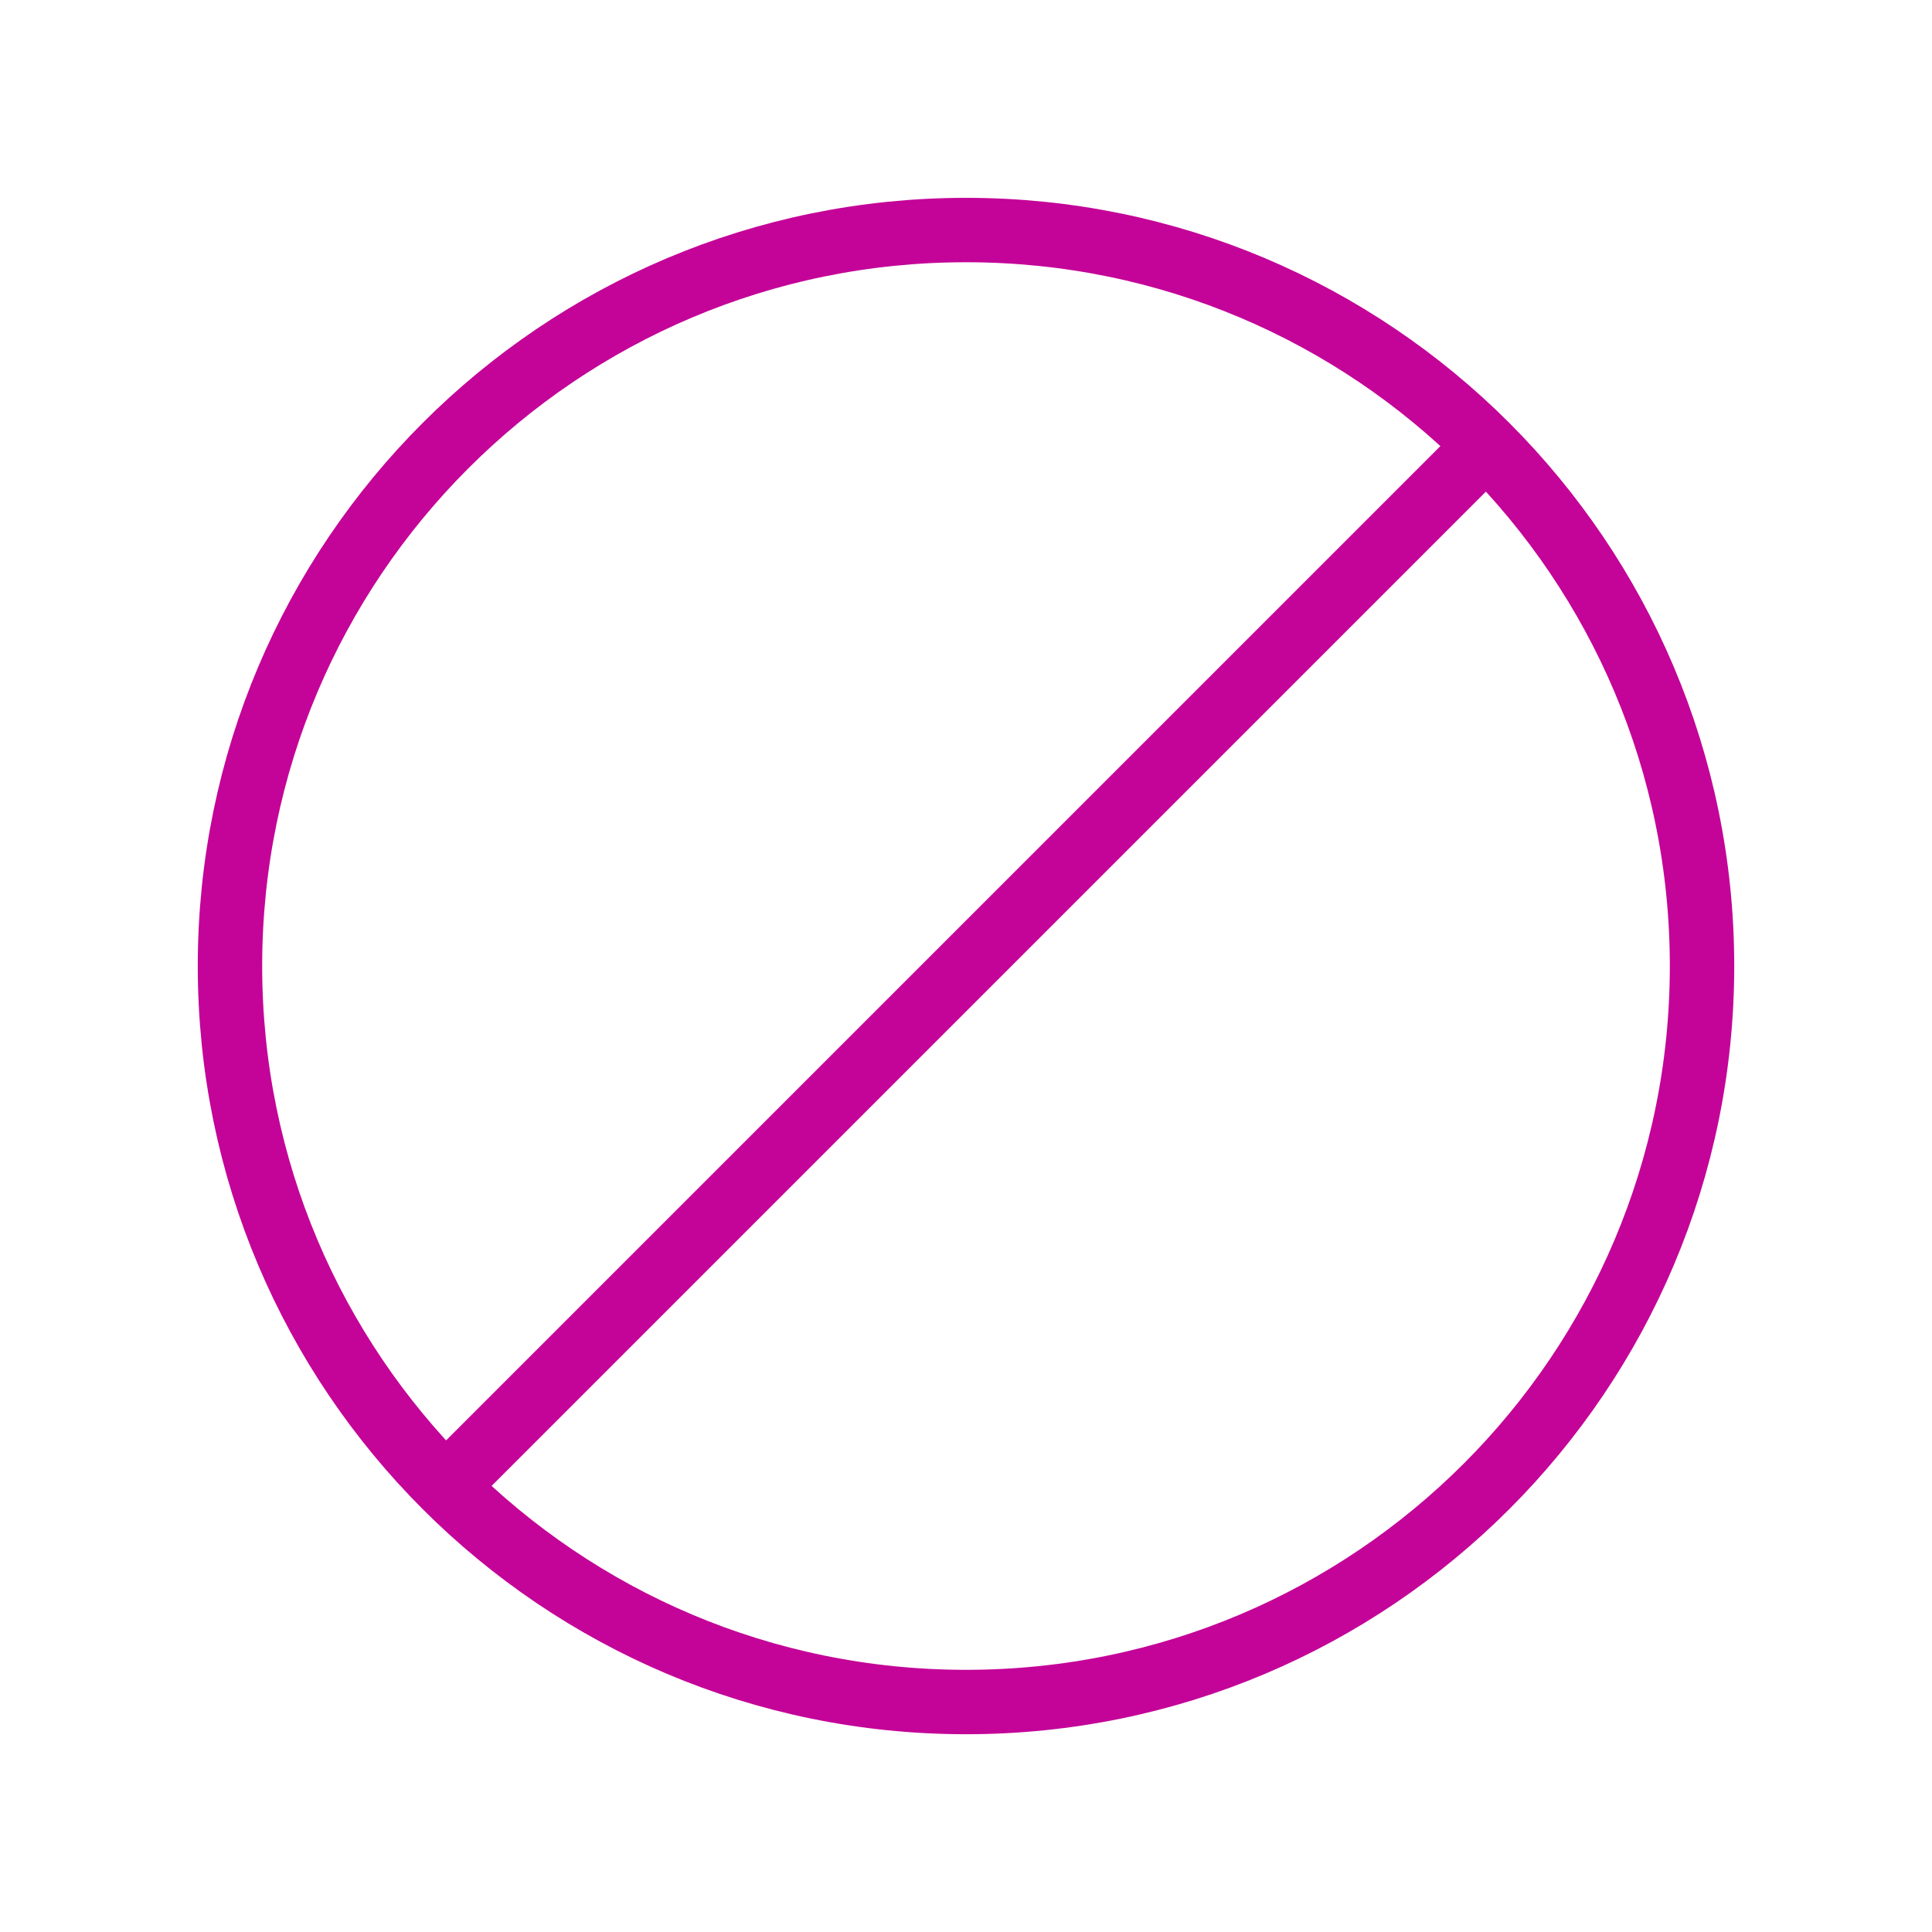
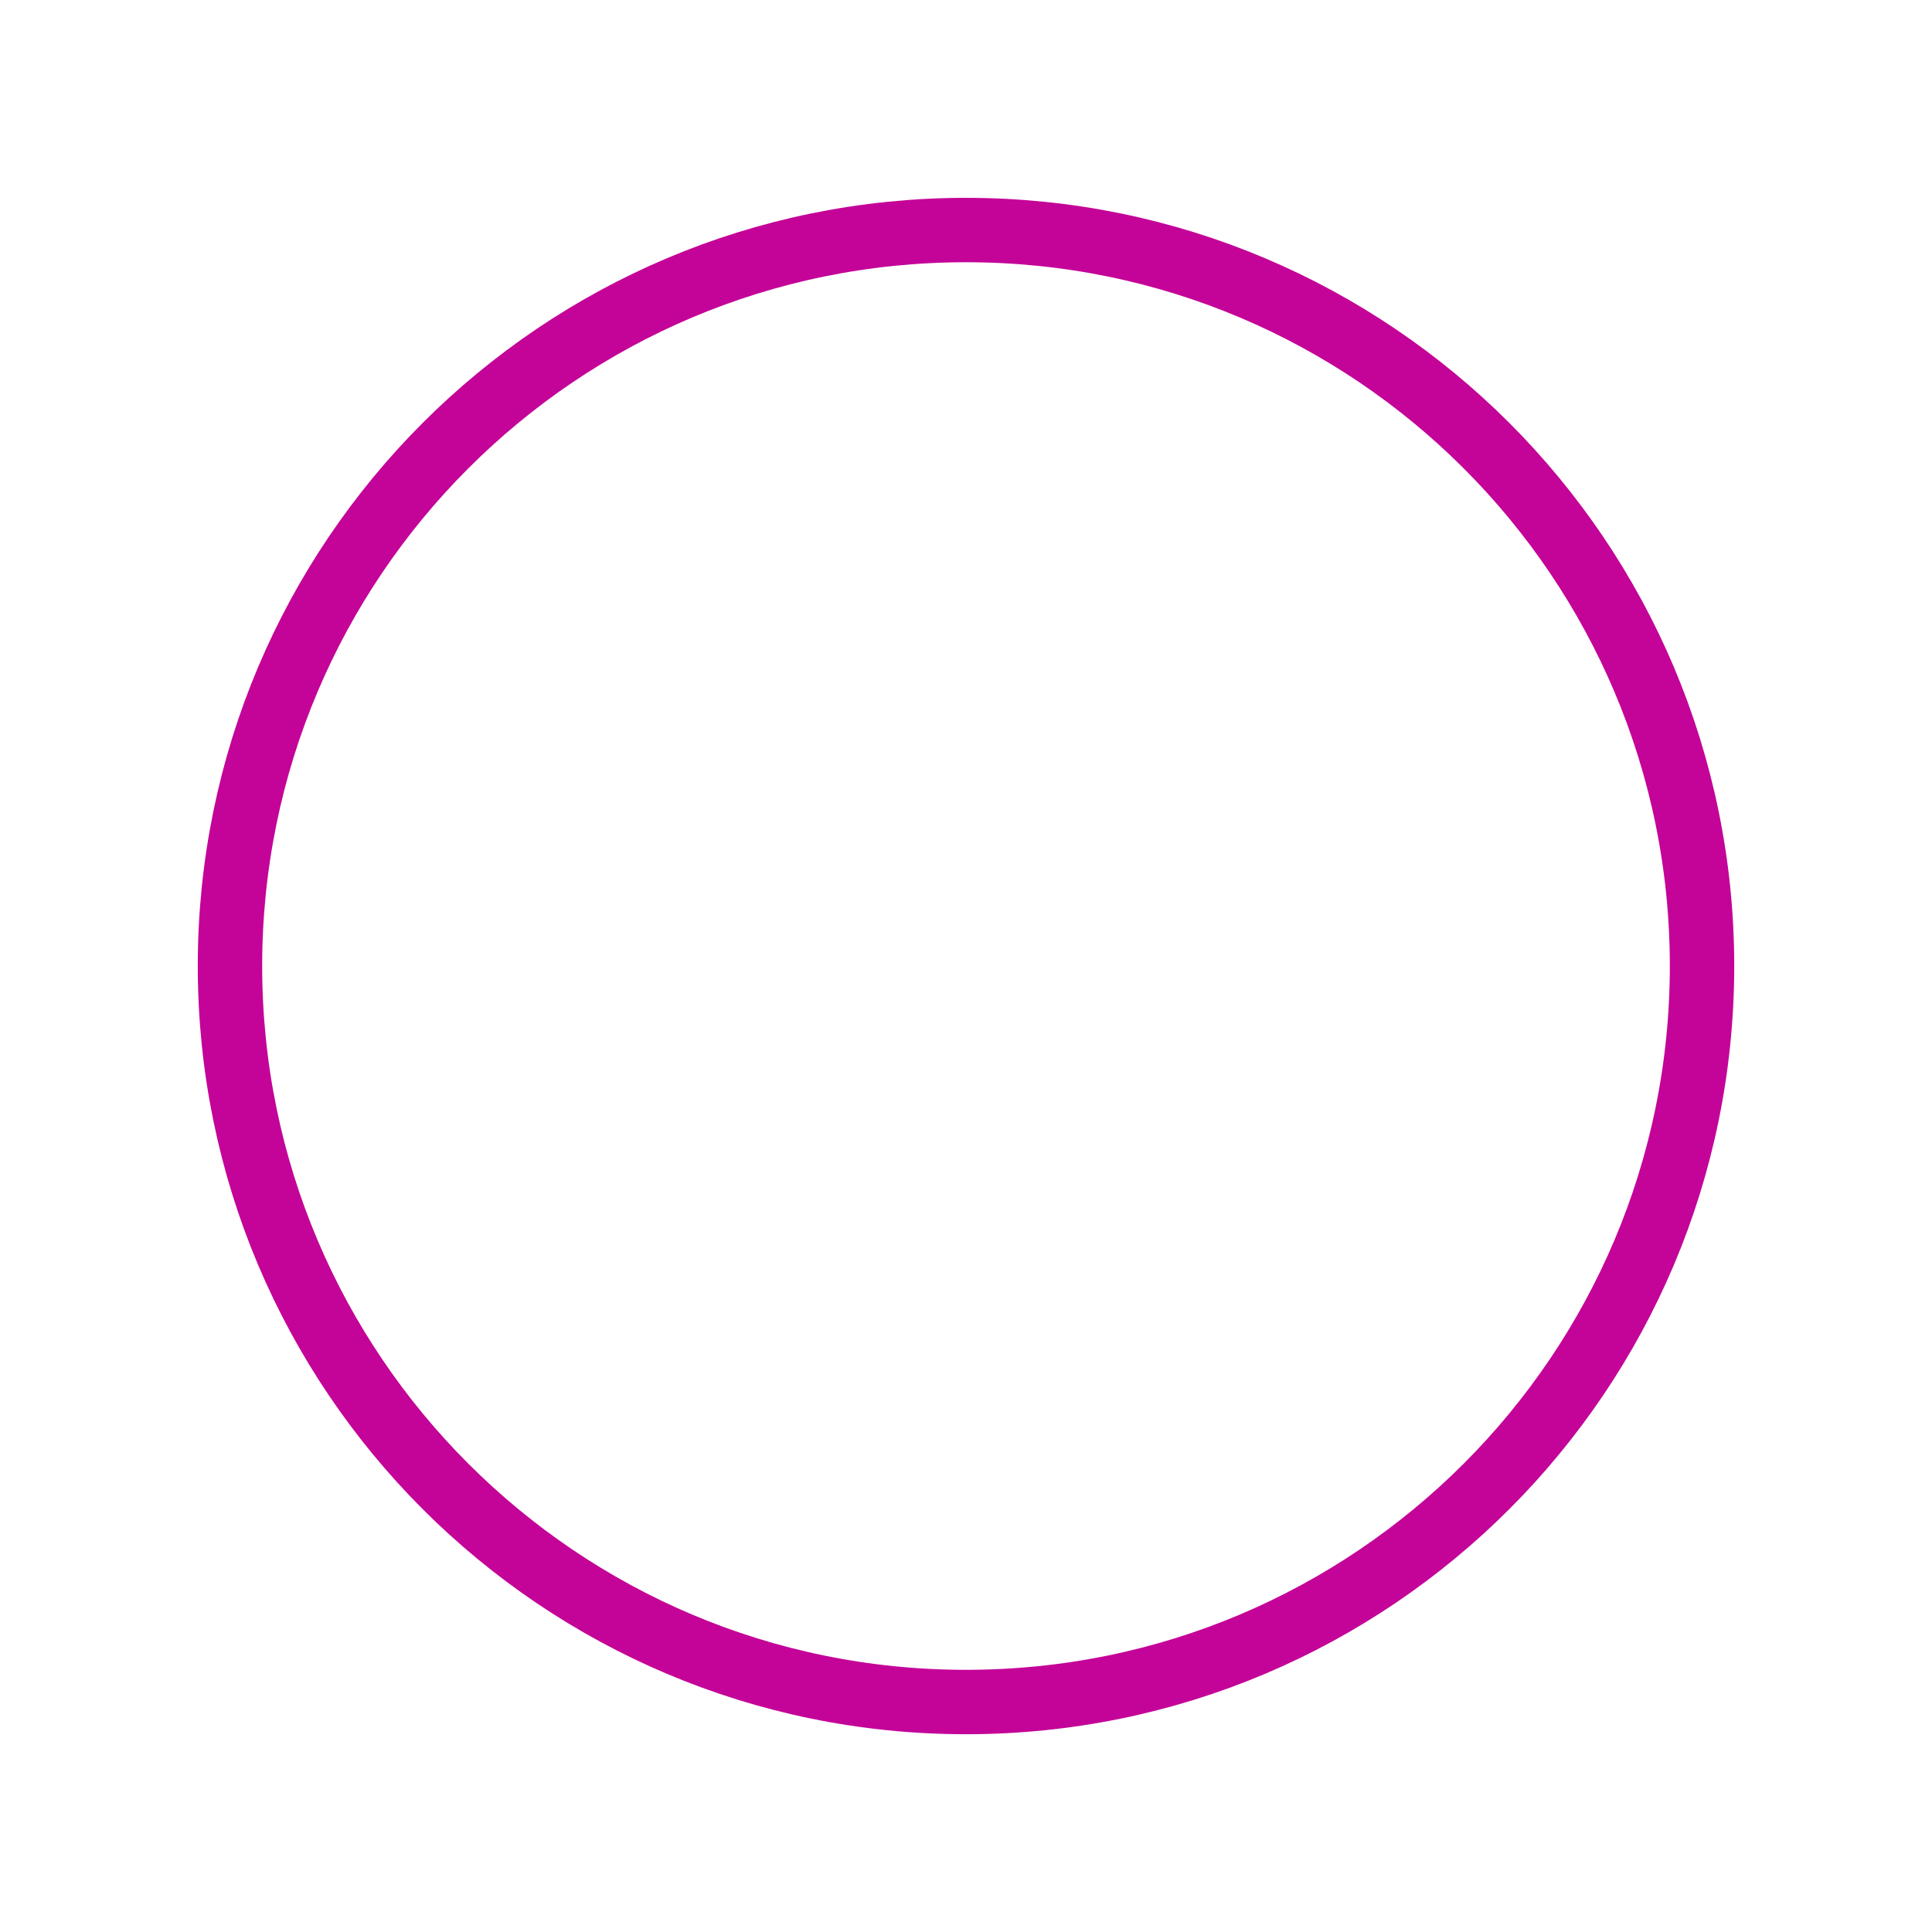
<svg xmlns="http://www.w3.org/2000/svg" width="30" height="30" viewBox="0 0 30 30" fill="none">
  <path d="M15 26.429C21.312 26.429 26.429 21.312 26.429 15C26.429 8.688 21.312 3.572 15 3.572C8.688 3.572 3.571 8.688 3.571 15C3.571 21.312 8.688 26.429 15 26.429Z" stroke="#C40398" stroke-linecap="round" stroke-linejoin="round" />
-   <path d="M22.857 7.143L7.143 22.857" stroke="#C40398" stroke-linecap="round" stroke-linejoin="round" />
</svg>